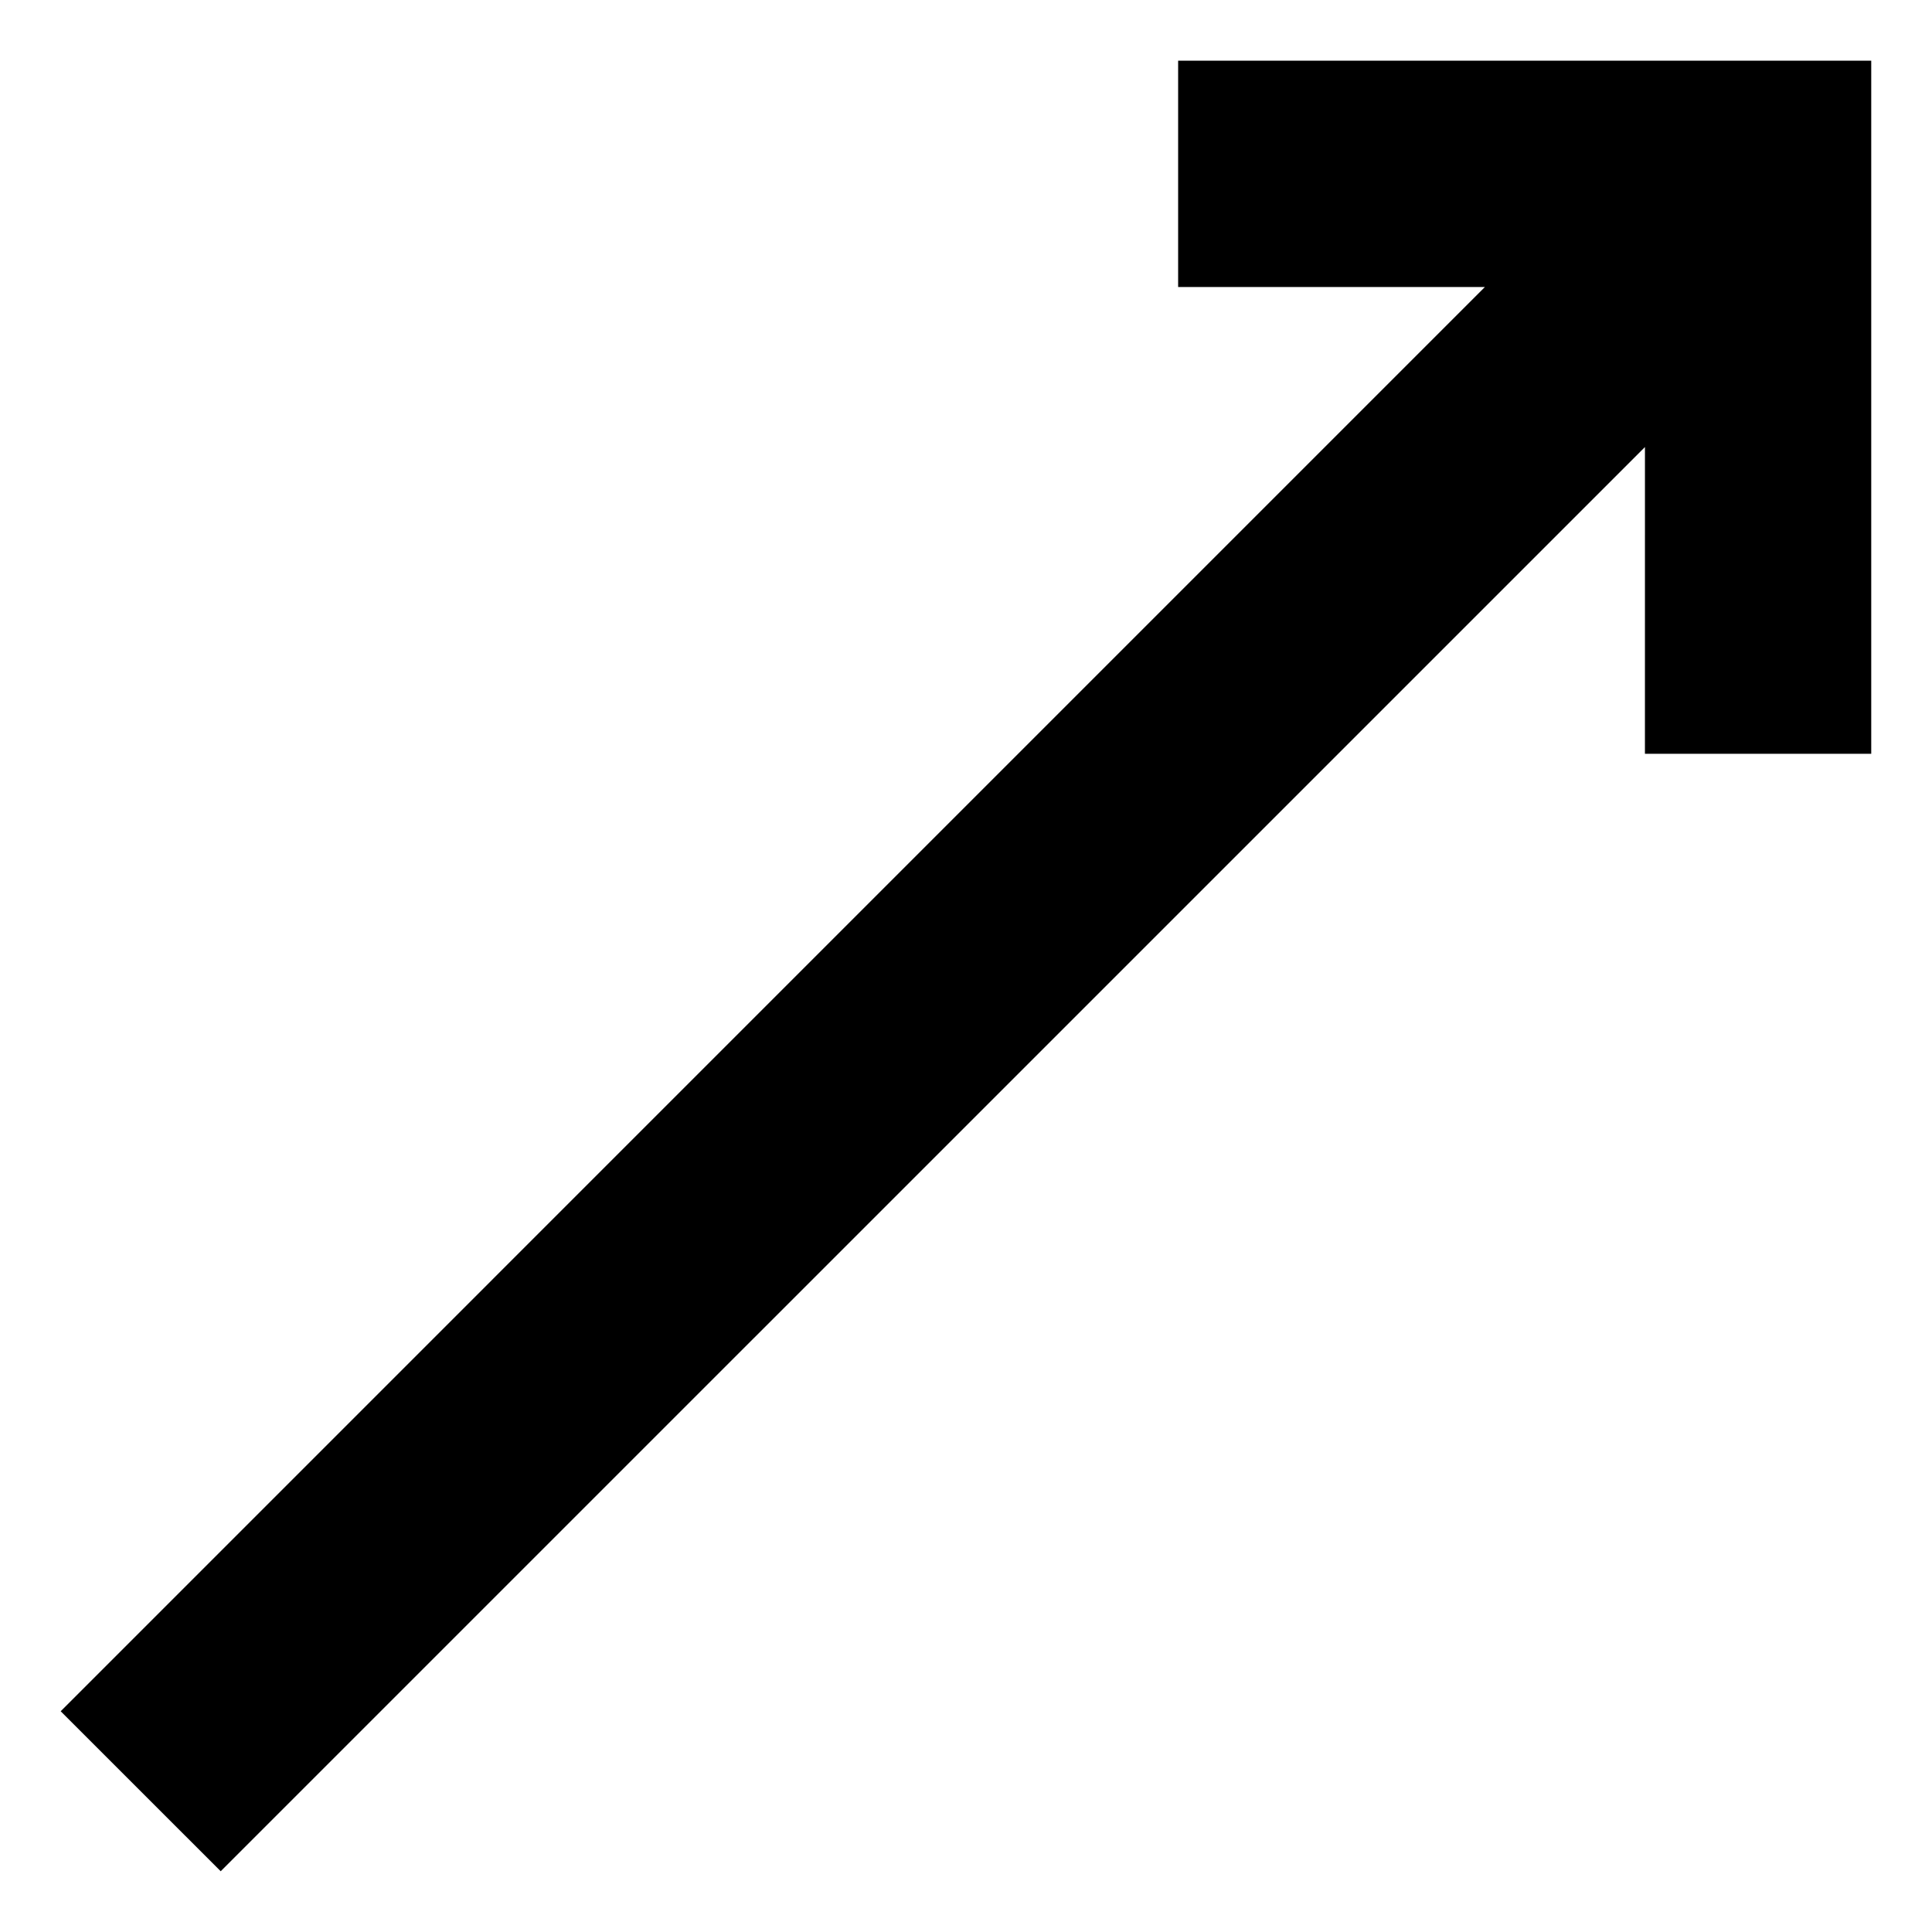
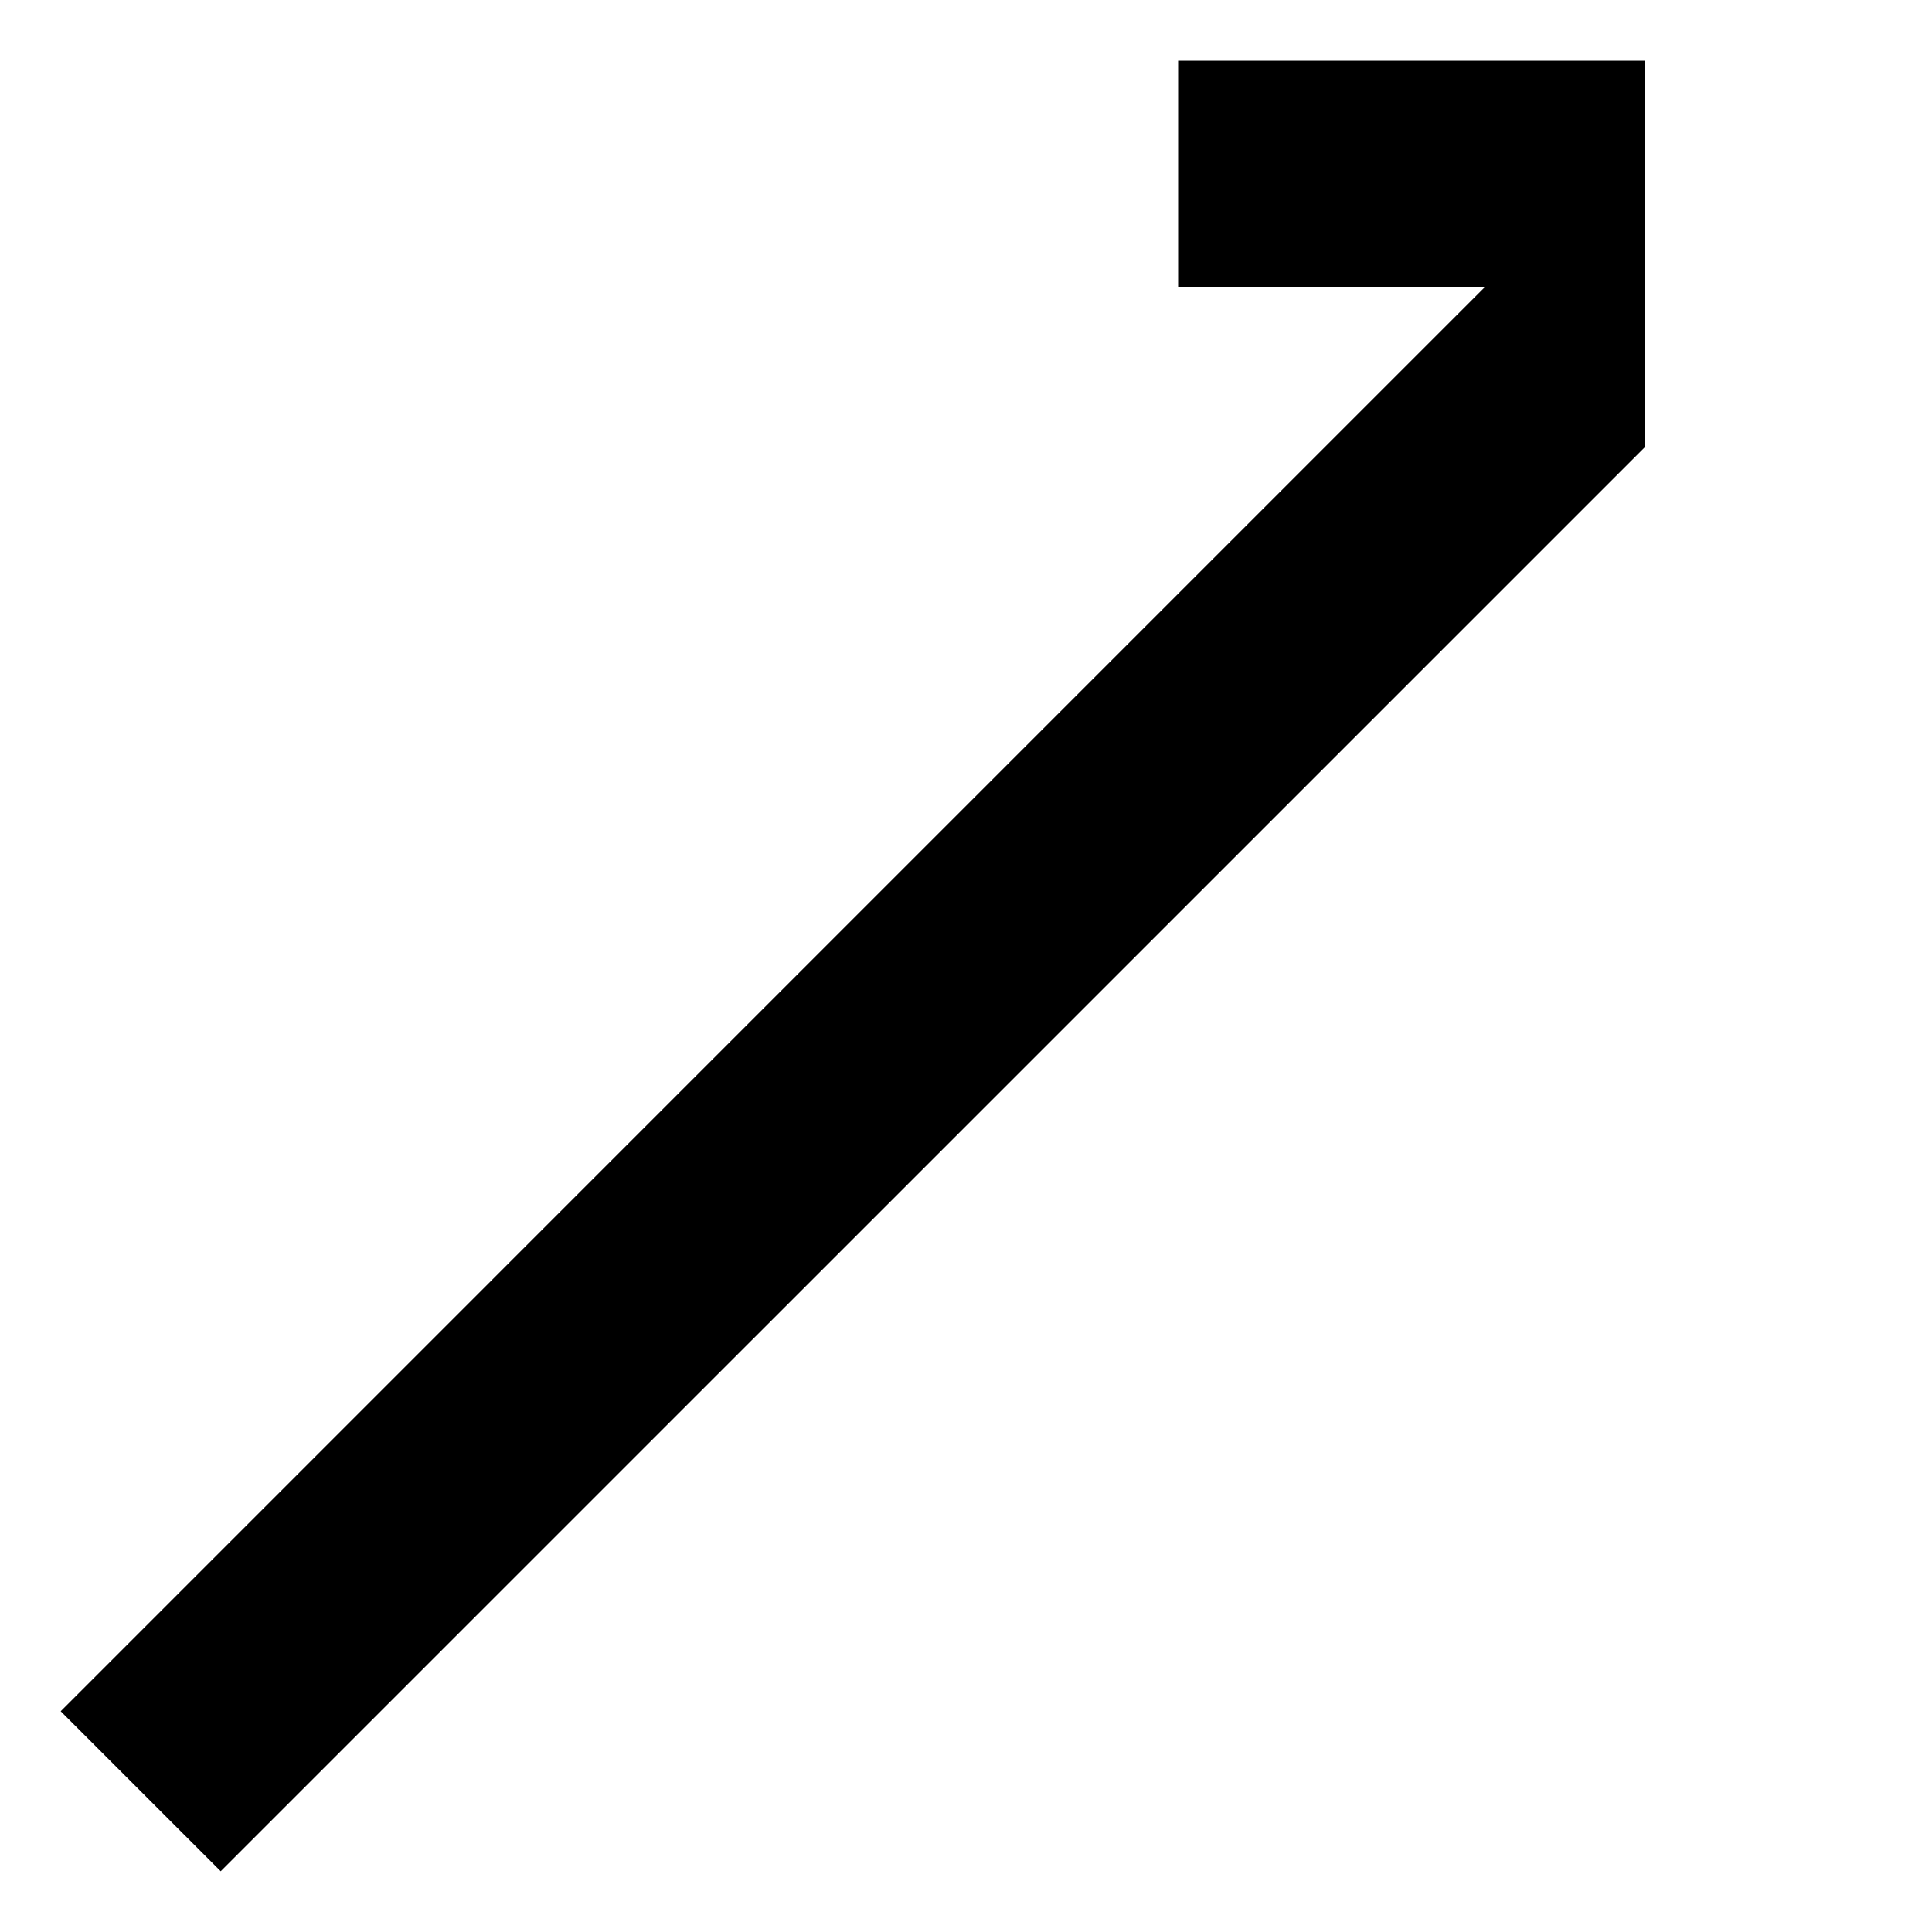
<svg xmlns="http://www.w3.org/2000/svg" fill="#000000" width="800px" height="800px" version="1.1" viewBox="144 144 512 512">
-   <path d="m579.93 262.47-377.44 377.43-42.406-42.402 377.43-377.44h-81.297v-59.977h183.68v183.68h-59.973z" fill-rule="evenodd" />
+   <path d="m579.93 262.47-377.44 377.43-42.406-42.402 377.43-377.44h-81.297v-59.977h183.68h-59.973z" fill-rule="evenodd" />
</svg>